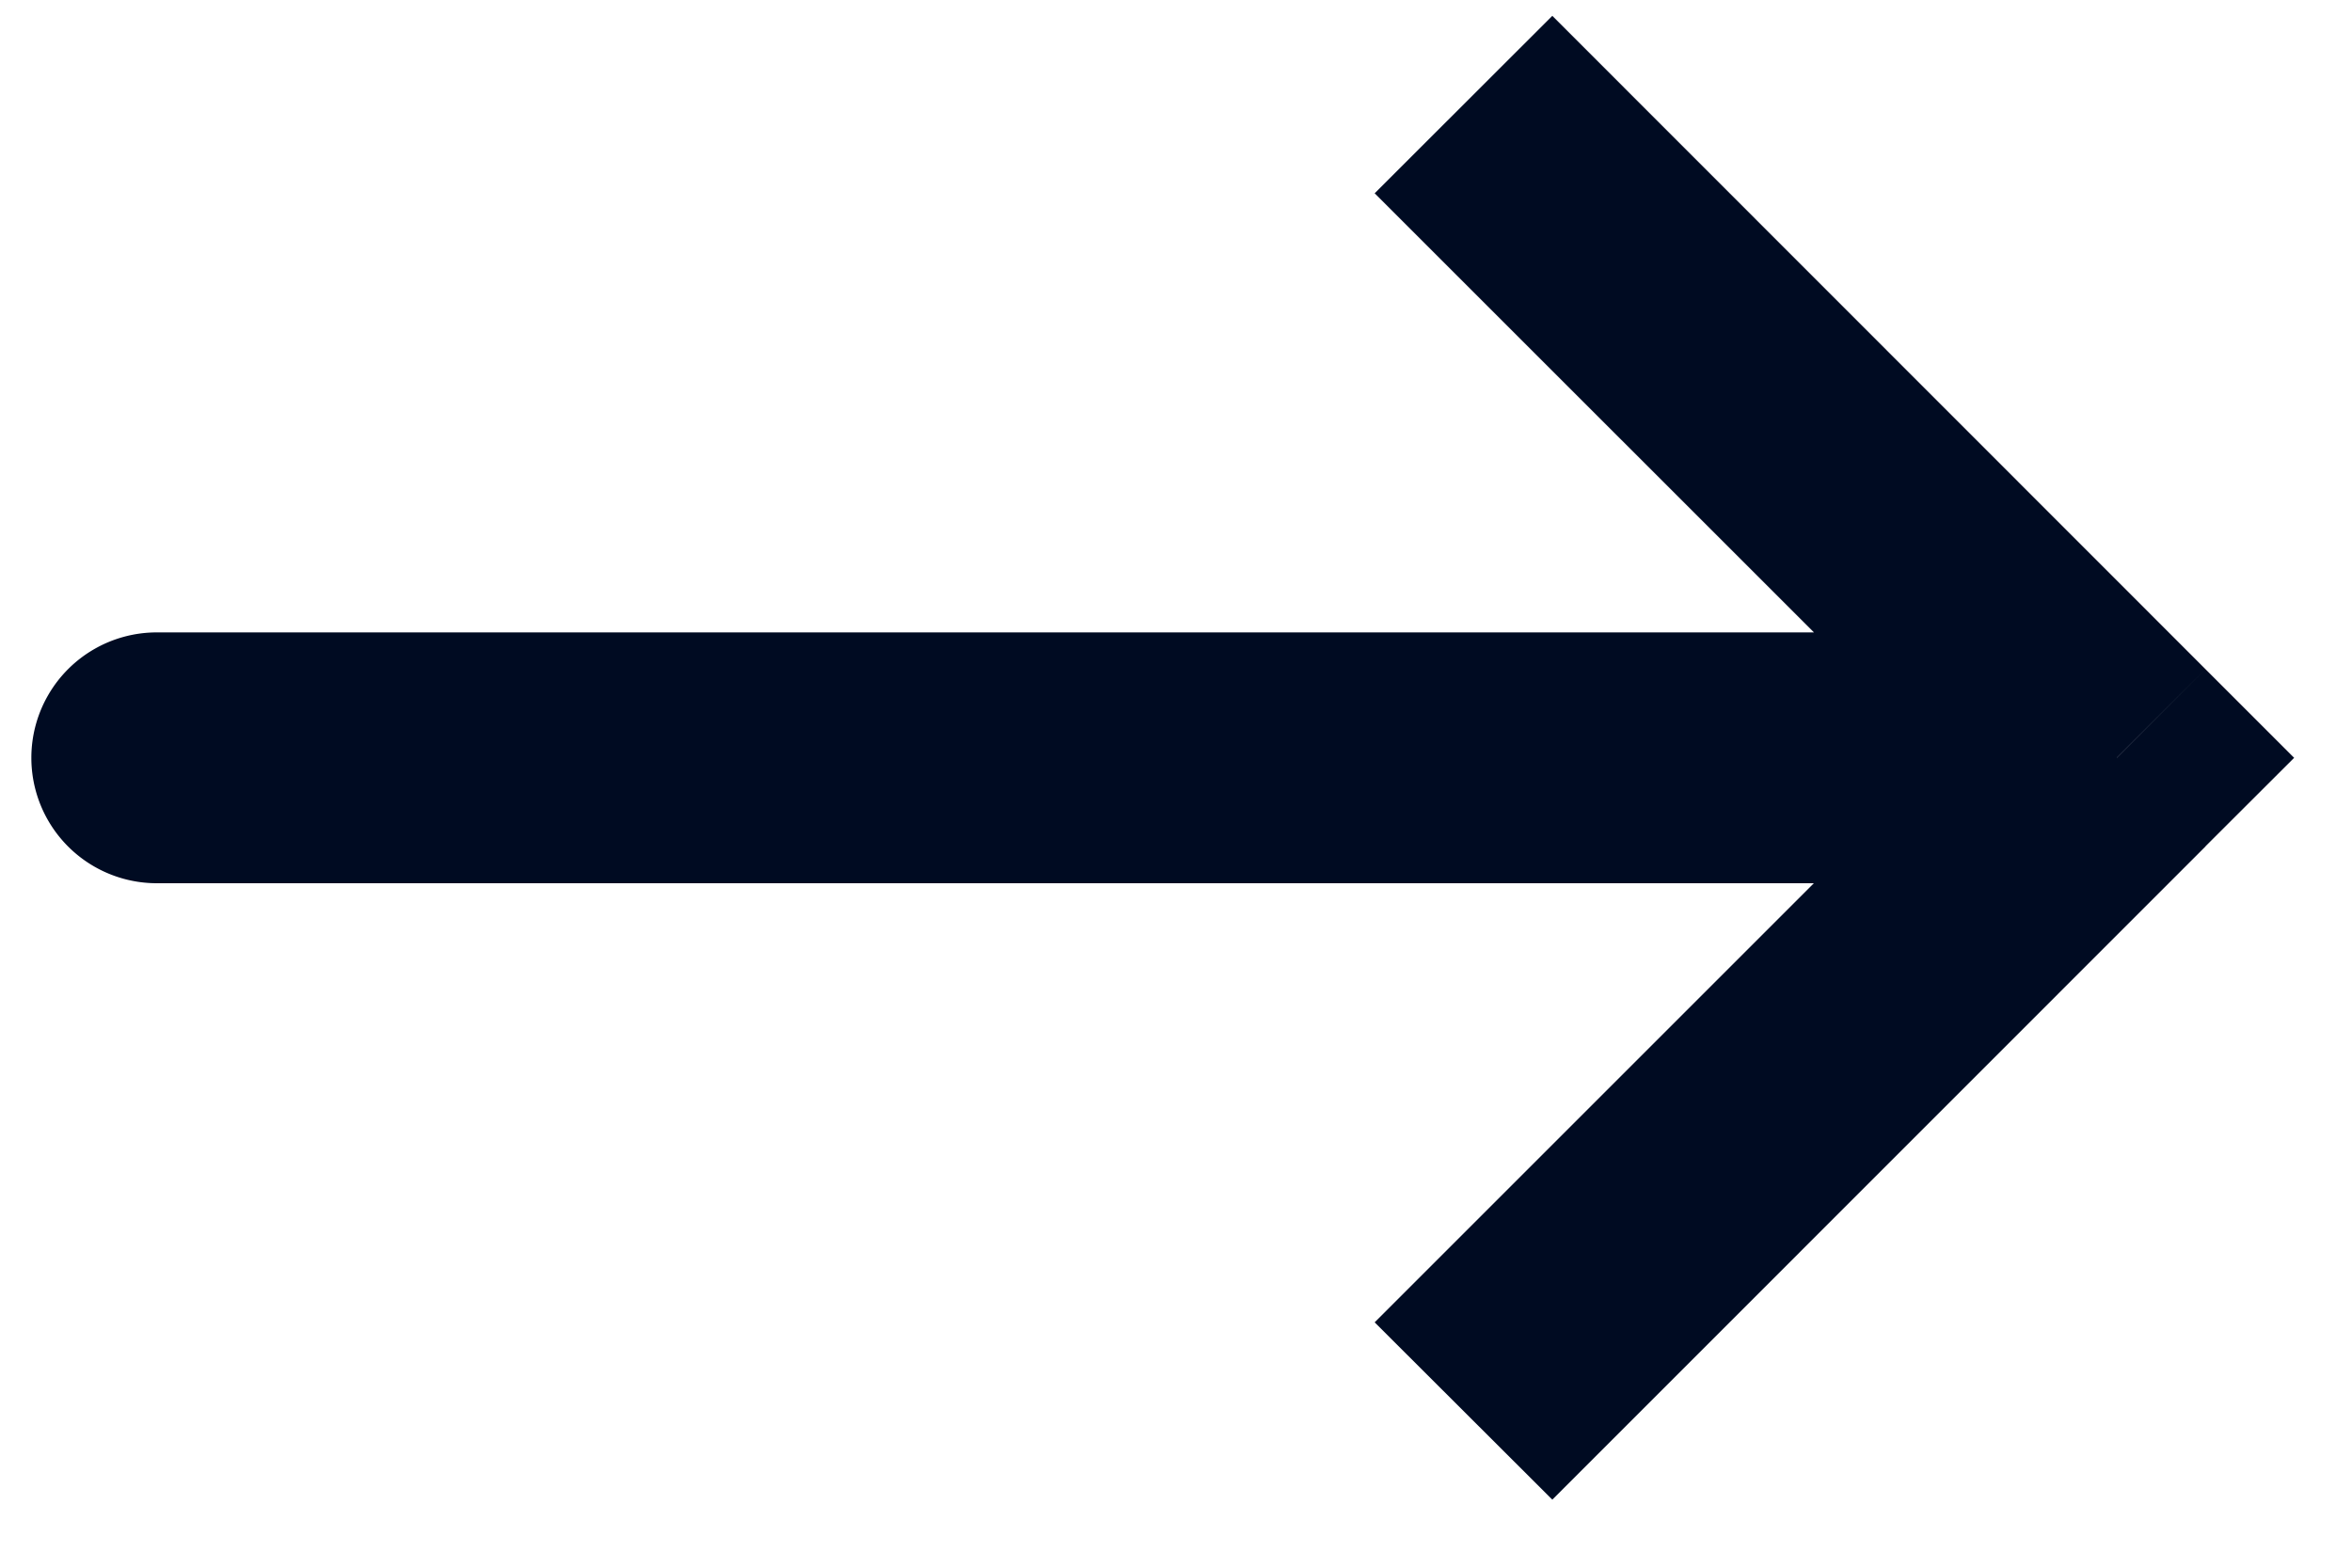
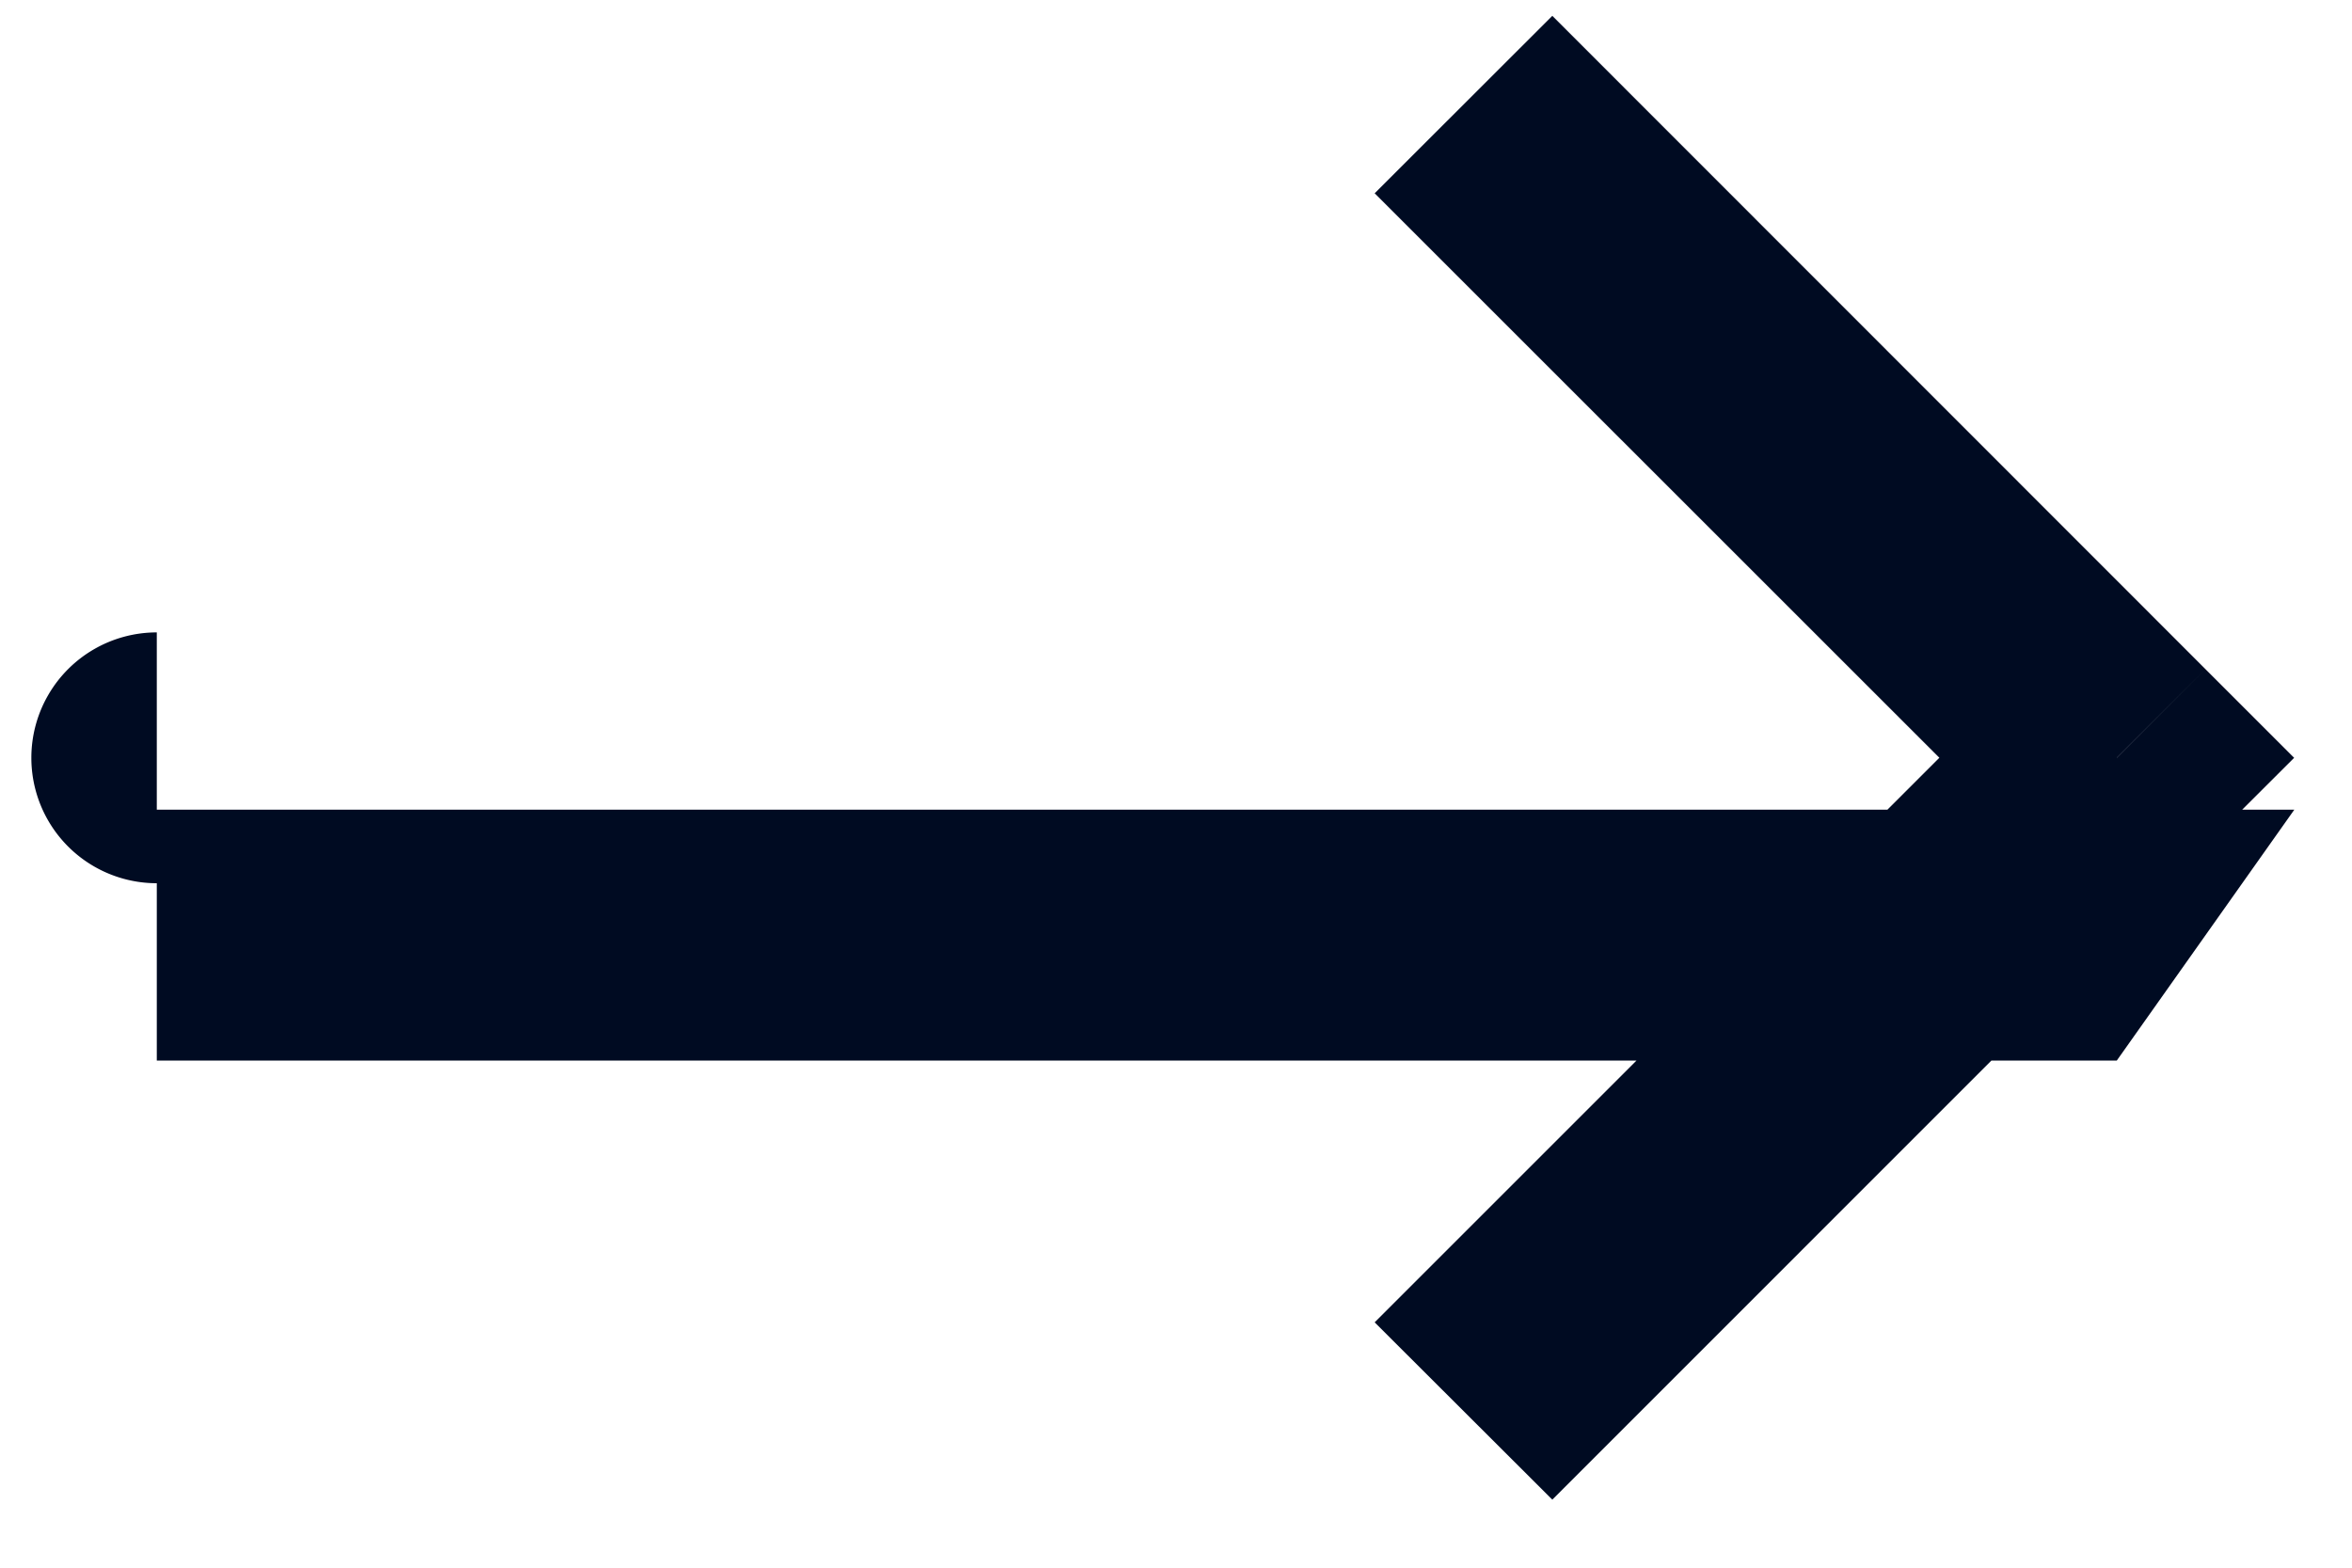
<svg xmlns="http://www.w3.org/2000/svg" width="15" height="10" fill="none" viewBox="0 0 15 10">
-   <path fill="#000b22" d="m13.5 4.834.565.565.566-.565-.566-.566zM1 4.034a.8.8 0 1 0 0 1.6zm7.767-2.801 4.167 4.166 1.131-1.131L9.9.101zm4.167 3.035L8.767 8.435 9.9 9.566l4.166-4.167zm.566-.234H1v1.6h12.5z" />
+   <path fill="#000b22" d="m13.5 4.834.565.565.566-.565-.566-.566zM1 4.034a.8.8 0 1 0 0 1.6zm7.767-2.801 4.167 4.166 1.131-1.131L9.9.101zm4.167 3.035L8.767 8.435 9.9 9.566l4.166-4.167m.566-.234H1v1.6h12.5z" />
</svg>